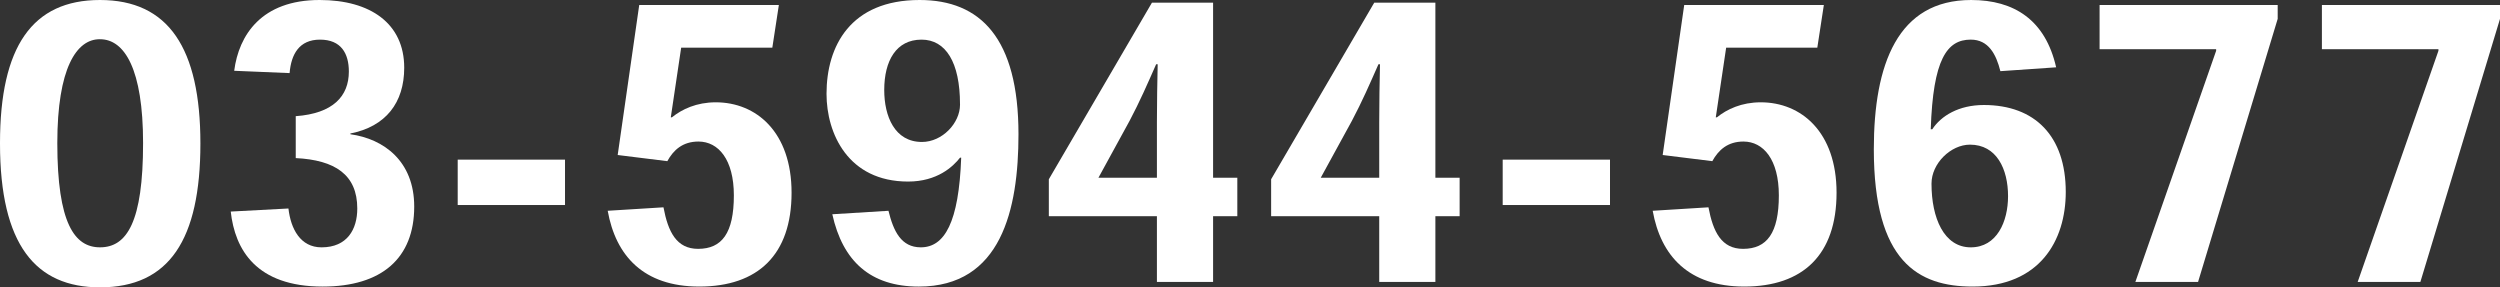
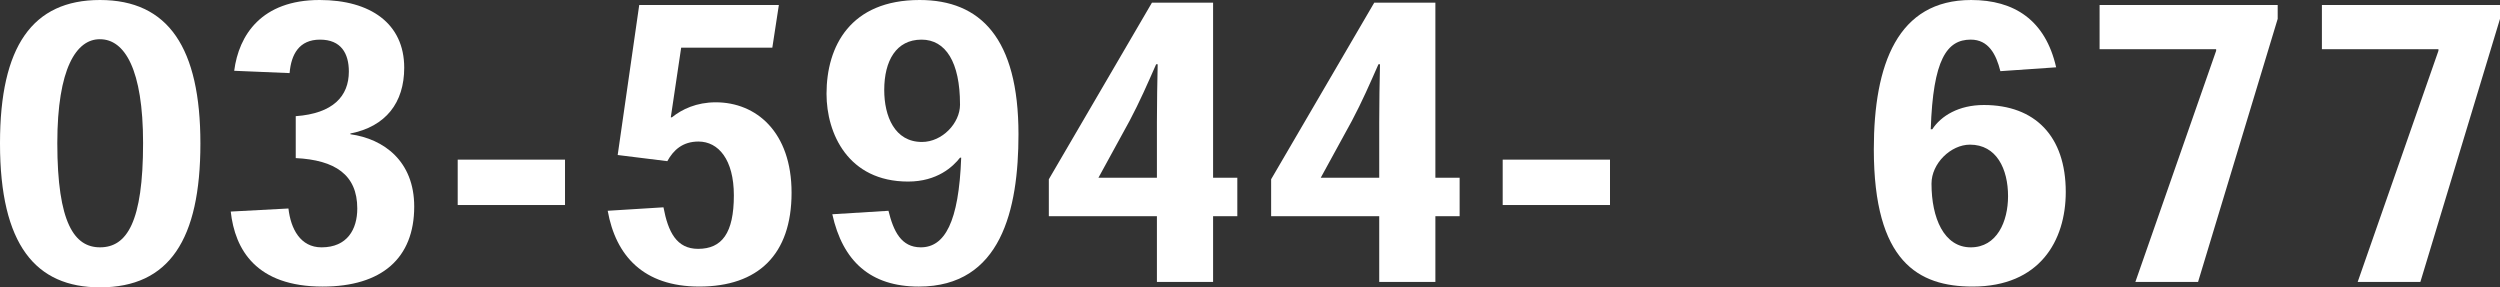
<svg xmlns="http://www.w3.org/2000/svg" id="uuid-b9e73f65-1868-416a-adb6-071da7a8eb43" width="155.997" height="17.93" viewBox="0 0 155.997 17.93">
  <rect x="0" y="0" width="155.997" height="17.93" fill="#333333" stroke="none" />
  <path d="M0,8.929C0,2.904,2.017,0,6.24,0c4.272,0,6.265,3.001,6.265,8.953,0,6-1.944,8.977-6.265,8.977-4.008,0-6.24-2.64-6.24-8.977v-.024ZM6.217,2.448c-1.44,0-2.641,1.801-2.641,6.48,0,5.017,1.08,6.505,2.664,6.505,1.681,0,2.688-1.584,2.688-6.505,0-4.608-1.152-6.48-2.688-6.48h-.023Z" style="fill:#fff;" />
  <path d="M18.456,7.249c2.328-.168,3.312-1.248,3.312-2.784,0-1.128-.48-1.992-1.801-1.992-1.296,0-1.8.912-1.896,2.088l-3.457-.144c.288-2.232,1.704-4.417,5.329-4.417,3.168,0,5.28,1.464,5.28,4.225,0,2.185-1.152,3.672-3.36,4.104v.048c2.088.288,3.984,1.68,3.984,4.513,0,3.216-2.017,4.992-5.713,4.992-4.152,0-5.472-2.305-5.736-4.681l3.601-.191c.144,1.271.744,2.424,2.064,2.424,1.607,0,2.231-1.128,2.231-2.424,0-2.112-1.392-3.024-3.84-3.145v-2.616Z" style="fill:#fff;" />
  <path d="M35.256,9.961v2.832h-6.696v-2.832h6.696Z" style="fill:#fff;" />
  <path d="M39.887.312h8.713l-.408,2.664h-5.688l-.647,4.345h.071c.625-.505,1.536-.937,2.736-.937,2.521,0,4.729,1.849,4.729,5.641,0,3.864-2.088,5.856-5.76,5.856-3.48,0-5.209-1.92-5.713-4.729l3.48-.216c.288,1.536.815,2.592,2.16,2.592,1.488,0,2.232-.983,2.232-3.336,0-2.232-.961-3.36-2.209-3.36-.983,0-1.56.528-1.943,1.224l-3.097-.384,1.344-9.36Z" style="fill:#fff;" />
  <path d="M59.903,9.841c-.433.553-1.416,1.488-3.24,1.488-3.744,0-5.089-3-5.089-5.473,0-2.976,1.488-5.856,5.809-5.856,3.792,0,6.169,2.376,6.169,8.377,0,4.704-1.08,9.505-6.217,9.505-3.024,0-4.752-1.584-5.4-4.513l3.504-.216c.312,1.272.792,2.28,2.017,2.28,1.488,0,2.376-1.561,2.521-5.593h-.072ZM59.903,6.505c0-2.616-.889-4.032-2.4-4.032-1.584,0-2.328,1.32-2.328,3.145,0,1.632.648,3.24,2.353,3.24,1.271,0,2.376-1.177,2.376-2.329v-.023Z" style="fill:#fff;" />
  <path d="M71.879.168h3.816v10.921h1.512v2.4h-1.512v4.104h-3.505v-4.104h-6.744v-2.304L71.879.168ZM72.19,11.089v-3.48c0-1.199.024-2.496.048-3.6h-.096c-.528,1.2-1.032,2.352-1.656,3.528l-1.944,3.552h3.648Z" style="fill:#fff;" />
  <path d="M85.75.168h3.816v10.921h1.513v2.4h-1.513v4.104h-3.504v-4.104h-6.745v-2.304L85.75.168ZM86.062,11.089v-3.48c0-1.199.023-2.496.048-3.6h-.096c-.528,1.2-1.032,2.352-1.656,3.528l-1.944,3.552h3.648Z" style="fill:#fff;" />
  <path d="M100.462,9.961v2.832h-6.696v-2.832h6.696Z" style="fill:#fff;" />
-   <path d="M105.093.312h8.713l-.408,2.664h-5.688l-.647,4.345h.071c.625-.505,1.536-.937,2.736-.937,2.521,0,4.729,1.849,4.729,5.641,0,3.864-2.088,5.856-5.76,5.856-3.48,0-5.209-1.92-5.713-4.729l3.48-.216c.288,1.536.815,2.592,2.16,2.592,1.488,0,2.232-.983,2.232-3.336,0-2.232-.961-3.36-2.209-3.36-.983,0-1.56.528-1.943,1.224l-3.097-.384,1.344-9.36Z" style="fill:#fff;" />
  <path d="M120.573,8.064c.552-.84,1.655-1.512,3.216-1.512,3.192,0,5.112,1.944,5.112,5.425,0,3.048-1.632,5.904-5.809,5.904-3.384,0-6.168-1.536-6.168-8.568,0-5.305,1.488-9.313,6.072-9.313,2.688,0,4.633,1.248,5.305,4.2l-3.48.24c-.264-1.056-.744-1.968-1.849-1.968-1.487,0-2.352,1.224-2.496,5.592h.097ZM120.524,11.474c0,2.111.769,3.96,2.448,3.96,1.633,0,2.328-1.608,2.328-3.192,0-1.704-.72-3.216-2.376-3.216-1.2,0-2.4,1.176-2.4,2.424v.024Z" style="fill:#fff;" />
  <path d="M142.125,1.177l-4.969,16.417h-3.912l5.041-14.425v-.097h-7.273V.312h11.113v.864Z" style="fill:#fff;" />
  <path d="M155.997,1.177l-4.969,16.417h-3.912l5.04-14.425v-.097h-7.272V.312h11.113v.864Z" style="fill:#fff;" />
</svg>